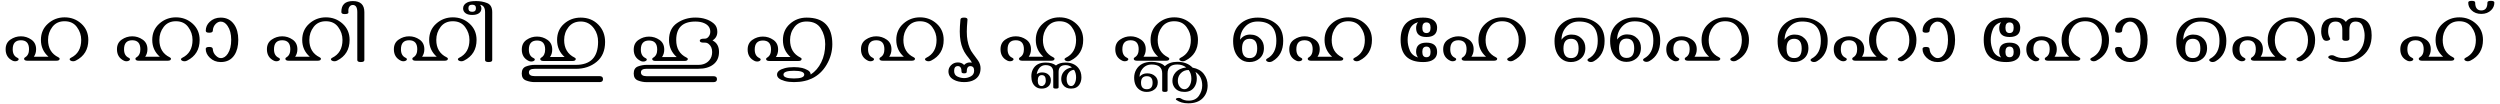
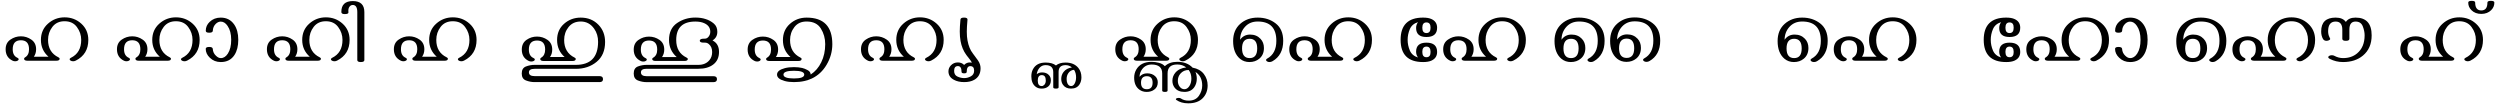
<svg xmlns="http://www.w3.org/2000/svg" xmlns:ns1="http://www.inkscape.org/namespaces/inkscape" xmlns:ns2="http://sodipodi.sourceforge.net/DTD/sodipodi-0.dtd" width="2400" height="100" id="svg3847" version="1.1" ns1:version="1.0.1 (3bc2e813f5, 2020-09-07)" ns2:docname="Malayalam Ha matras.svg">
  <defs id="defs3849">
    <clipPath clipPathUnits="userSpaceOnUse" id="clipEmfPath1">
      <path d="M -80.591,-15.489 H 190.386 V 46.755 H -80.591 Z" id="path1150" />
    </clipPath>
    <pattern id="EMFhbasepattern" patternUnits="userSpaceOnUse" width="6" height="6" x="0" y="0" />
    <clipPath clipPathUnits="userSpaceOnUse" id="clipEmfPath1-0">
-       <path d="M -79.102,-15.856 H 145.777 V 82.423 H -79.102 Z" id="path14" />
-     </clipPath>
+       </clipPath>
    <clipPath clipPathUnits="userSpaceOnUse" id="clipEmfPath2">
      <path d="M 0.036,0.036 H 66.603 V 66.532 H 0.036 Z" id="path17" />
    </clipPath>
    <pattern id="EMFhbasepattern-7" patternUnits="userSpaceOnUse" width="6" height="6" x="0" y="0" />
    <clipPath clipPathUnits="userSpaceOnUse" id="clipEmfPath1-3">
      <path d="M -79.102,-15.856 H 145.777 V 82.423 H -79.102 Z" id="path49" />
    </clipPath>
    <clipPath clipPathUnits="userSpaceOnUse" id="clipEmfPath2-9">
      <path d="M 0.036,0.036 H 66.603 V 66.532 H 0.036 Z" id="path52" />
    </clipPath>
    <pattern id="EMFhbasepattern-2" patternUnits="userSpaceOnUse" width="6" height="6" x="0" y="0" />
  </defs>
  <ns2:namedview id="base" pagecolor="#ffffff" bordercolor="#666666" borderopacity="1.0" ns1:pageopacity="0.0" ns1:pageshadow="2" ns1:zoom="1.1305311" ns1:cx="2138.3743" ns1:cy="-115.35193" ns1:document-units="px" ns1:current-layer="layer1" showgrid="false" ns1:window-width="1024" ns1:window-height="745" ns1:window-x="-8" ns1:window-y="-8" ns1:window-maximized="1" ns1:document-rotation="0" showguides="true" fit-margin-left="5" fit-margin-right="5" fit-margin-top="0.813" fit-margin-bottom="0.813" />
  <g ns1:label="Layer 1" ns1:groupmode="layer" id="layer1" transform="translate(-59622.247,-1140.844)">
    <g aria-label="ഹ ഹാ ഹി ഹീ ഹു ഹൂ ഹൃ ഹൄ ഹൢ ഹൣ ഹെ ഹേ ഹൈ ഹൊ ഹോ ഹൌ ഹ്" id="text3062" style="font-size:85.333px;font-family:Gayathri;-inkscape-font-specification:'Gayathri, Normal';fill:#000000;stroke-linecap:round;stroke-miterlimit:0">
      <path d="m 59692.415,1199.657 q -1.416,0 -2.458,-0.667 q -0.833,-0.542 -0.833,-1.208 q 0,-0.875 1.125,-1.417 q 9.958,-4.833 9.958,-17.208 q 0,-6.792 -4.125,-12.333 q -4.083,-5.583 -11.792,-5.583 q -7.541,-0.042 -11.75,5.417 q -4.166,5.417 -4.166,12.5 q 0,11.875 9.958,16.708 q 1.167,0.583 1.167,1.375 q 0.04,1.917 -3.334,1.917 h -27.375 q -3.416,0 -3.416,-1.917 q 0,-0.792 0.958,-1.333 q 3.792,-2.208 3.792,-7.75 q 0,-8.667 -7.792,-8.667 q -7.875,0 -7.875,8.667 q 0,6.125 4.458,8.125 q 1.25,0.542 1.25,1.5 q 0,0.583 -0.75,1.167 q -1,0.708 -2.583,0.708 q -1.292,0 -2.375,-0.5 q -6.792,-3.208 -6.792,-11 q 0,-6.167 4.584,-9.292 q 4.583,-3.167 10.083,-3.167 q 5.458,0 10,3.167 q 4.583,3.167 4.583,9.292 q 0,4.125 -2.166,7.167 h 14.083 q -7.292,-6.375 -7.292,-16.167 q 0,-9.542 6.75,-15.583 q 6.792,-6.083 16,-6.083 q 9.334,0 16.042,6.083 q 6.708,6.083 6.708,15.583 q 0,13.792 -12.041,19.875 q -1.25,0.625 -2.584,0.625 z" id="path3064" />
      <path d="m 59799.29,1199.657 q -1.416,0 -2.458,-0.667 q -0.833,-0.542 -0.833,-1.208 q 0,-0.875 1.125,-1.417 q 9.958,-4.833 9.958,-17.208 q 0,-6.792 -4.125,-12.333 q -4.083,-5.583 -11.792,-5.583 q -7.541,-0.042 -11.75,5.417 q -4.166,5.417 -4.166,12.5 q 0,11.875 9.958,16.708 q 1.167,0.583 1.167,1.375 q 0.04,1.917 -3.334,1.917 h -27.375 q -3.416,0 -3.416,-1.917 q 0,-0.792 0.958,-1.333 q 3.792,-2.208 3.792,-7.75 q 0,-8.667 -7.792,-8.667 q -7.875,0 -7.875,8.667 q 0,6.125 4.458,8.125 q 1.25,0.542 1.25,1.5 q 0,0.583 -0.75,1.167 q -1,0.708 -2.583,0.708 q -1.292,0 -2.375,-0.5 q -6.792,-3.208 -6.792,-11 q 0,-6.167 4.584,-9.292 q 4.583,-3.167 10.083,-3.167 q 5.458,0 10,3.167 q 4.583,3.167 4.583,9.292 q 0,4.125 -2.166,7.167 h 14.083 q -7.292,-6.375 -7.292,-16.167 q 0,-9.542 6.75,-15.583 q 6.792,-6.083 16,-6.083 q 9.334,0 16.042,6.083 q 6.708,6.083 6.708,15.583 q 0,13.792 -12.041,19.875 q -1.25,0.625 -2.584,0.625 z" id="path3066" />
      <path d="m 59834.165,1200.407 q -6.208,0 -10.5,-4.167 q -3.916,-3.75 -3.916,-8.458 q 0,-1.875 3.291,-1.875 q 3.334,0 3.459,1.833 q 0.25,4 3.041,6.583 q 2.334,2.292 4.625,2.292 q 3.959,0.083 6.834,-4.333 q 3.208,-4.958 3.208,-13.208 q 0,-8.292 -3.458,-13.333 q -2.792,-4.167 -6.584,-4.167 q -2.5,0 -4.75,2.125 q -2.708,2.625 -2.875,6.708 q -0.04,1.833 -3.5,1.833 q -3.25,0 -3.25,-1.875 q 0,-5 3.75,-8.542 q 4.25,-4.083 10.625,-4.083 q 8.334,0 12.917,6.625 q 3.917,5.667 3.917,14.708 q 0,8.833 -3.625,14.5 q -4.417,6.833 -13.209,6.833 z" id="path3068" />
      <path d="m 59943.249,1199.657 q -1.417,0 -2.459,-0.667 q -0.833,-0.542 -0.833,-1.208 q 0,-0.875 1.125,-1.417 q 9.958,-4.833 9.958,-17.208 q 0,-6.792 -4.125,-12.333 q -4.083,-5.583 -11.791,-5.583 q -7.542,-0.042 -11.75,5.417 q -4.167,5.417 -4.167,12.5 q 0,11.875 9.958,16.708 q 1.167,0.583 1.167,1.375 q 0.04,1.917 -3.333,1.917 h -27.375 q -3.417,0 -3.417,-1.917 q 0,-0.792 0.958,-1.333 q 3.792,-2.208 3.792,-7.75 q 0,-8.667 -7.792,-8.667 q -7.875,0 -7.875,8.667 q 0,6.125 4.459,8.125 q 1.25,0.542 1.25,1.5 q 0,0.583 -0.75,1.167 q -1,0.708 -2.584,0.708 q -1.291,0 -2.375,-0.5 q -6.791,-3.208 -6.791,-11 q 0,-6.167 4.583,-9.292 q 4.583,-3.167 10.083,-3.167 q 5.459,0 10,3.167 q 4.584,3.167 4.584,9.292 q 0,4.125 -2.167,7.167 h 14.083 q -7.291,-6.375 -7.291,-16.167 q 0,-9.542 6.75,-15.583 q 6.791,-6.083 16,-6.083 q 9.333,0 16.041,6.083 q 6.709,6.083 6.709,15.583 q 0,13.792 -12.042,19.875 q -1.25,0.625 -2.583,0.625 z" id="path3070" />
      <path d="m 59968.624,1200.407 q -3.375,0 -3.375,-1.917 v -46 q 0,-6.792 -4.25,-6.875 q -2.167,-0.042 -3.417,1.917 q -1.042,1.708 -0.917,3.917 l 0.08,1.292 q 0.125,1.625 -3.625,1.625 q -3.167,0 -3.167,-2 q -0.08,-10.5 11.042,-10.5 q 11.041,0 11.041,10.625 v 46 q 0,1.917 -3.416,1.917 z" id="path3072" />
      <path d="m 60065.124,1199.657 q -1.417,0 -2.459,-0.667 q -0.833,-0.542 -0.833,-1.208 q 0,-0.875 1.125,-1.417 q 9.958,-4.833 9.958,-17.208 q 0,-6.792 -4.125,-12.333 q -4.083,-5.583 -11.791,-5.583 q -7.542,-0.042 -11.75,5.417 q -4.167,5.417 -4.167,12.5 q 0,11.875 9.958,16.708 q 1.167,0.583 1.167,1.375 q 0.04,1.917 -3.333,1.917 h -27.375 q -3.417,0 -3.417,-1.917 q 0,-0.792 0.958,-1.333 q 3.792,-2.208 3.792,-7.75 q 0,-8.667 -7.792,-8.667 q -7.875,0 -7.875,8.667 q 0,6.125 4.459,8.125 q 1.25,0.542 1.25,1.5 q 0,0.583 -0.75,1.167 q -1,0.708 -2.584,0.708 q -1.291,0 -2.375,-0.5 q -6.791,-3.208 -6.791,-11 q 0,-6.167 4.583,-9.292 q 4.583,-3.167 10.083,-3.167 q 5.459,0 10,3.167 q 4.584,3.167 4.584,9.292 q 0,4.125 -2.167,7.167 h 14.083 q -7.291,-6.375 -7.291,-16.167 q 0,-9.542 6.75,-15.583 q 6.791,-6.083 16,-6.083 q 9.333,0 16.041,6.083 q 6.709,6.083 6.709,15.583 q 0,13.792 -12.042,19.875 q -1.25,0.625 -2.583,0.625 z" id="path3074" />
-       <path d="m 60091.374,1200.407 q -3.459,0 -3.459,-1.917 v -45.958 q 0,-6.5 -4.833,-7.083 q 1.292,1.625 1.292,3.458 q 0,3.042 -2.417,4.708 q -2.333,1.583 -6.375,1.583 q -4.125,0 -6.333,-1.625 q -2.417,-1.75 -2.417,-4.667 q 0,-3.708 4,-5.708 q 2.667,-1.333 8.583,-1.333 q 5.542,0 10.459,1.917 q 4.916,1.917 4.916,8.75 v 45.958 q 0,1.917 -3.416,1.917 z m -15.834,-48.25 q 3.625,0 3.625,-3.417 q 0,-3.375 -3.625,-3.375 q -3.625,0 -3.625,3.375 q 0,3.417 3.625,3.417 z" id="path3076" />
      <path d="m 60197.748,1219.657 h -62.291 q -4.209,0 -8.292,-1.583 q -4.042,-1.542 -4.042,-6.667 q 0,-5.208 4.042,-6.75 q 4.042,-1.542 8.292,-1.542 h 39.541 q 21.292,0 21.417,-22 q 0.08,-7.292 -3.792,-12.75 q -4.875,-6.875 -12.833,-6.875 q -7.5,0 -11.75,5.333 q -4.208,5.292 -4.208,12.375 q 0,12 10,16.917 q 1.125,0.5 1.125,1.375 q 0,1.917 -3.292,1.917 h -27.417 q -3.375,0 -3.375,-1.917 q 0,-0.792 0.959,-1.333 q 3.75,-2.208 3.75,-7.75 q 0,-8.667 -7.75,-8.667 q -7.875,0 -7.875,8.667 q 0,6.167 4.416,8.125 q 1.292,0.542 1.292,1.5 q 0,0.583 -0.75,1.167 q -1,0.708 -2.583,0.708 q -1.292,0 -2.375,-0.5 q -6.792,-3.167 -6.792,-11 q 0,-6.167 4.583,-9.333 q 4.584,-3.167 10.084,-3.125 q 5.458,0 10,3.167 q 4.541,3.167 4.541,9.292 q 0,4.208 -2.166,7.167 h 14.083 q -7.25,-6.333 -7.25,-16.375 q 0,-9.583 6.667,-15.5 q 6.708,-5.958 16.041,-5.958 q 10.375,0 17.042,6.917 q 6.333,6.583 6.333,16.458 q 0,12.417 -8.125,19.083 q -8.125,6.708 -19.958,6.708 h -39.583 q -5.459,0 -5.459,3.375 q 0,3.625 5.459,3.625 h 62.291 q 3.375,0 3.375,2.875 q 0,2.875 -3.375,2.875 z" id="path3078" />
      <path d="m 60307.123,1219.699 h -64.125 q -4.208,0 -8.291,-1.583 q -4.084,-1.583 -4.084,-6.708 q 0,-5.25 4.084,-6.792 q 4.083,-1.5 8.291,-1.5 h 49.709 q 6.791,0 10.583,-4.5 q 2.625,-3.167 2.625,-7.792 q 0,-5.125 -3.292,-7.75 q -1.583,-1.292 -3.541,-1.292 q -1.834,0 -2.25,-0.042 q -2.792,-0.25 -2.792,-1.833 q 0,-1.542 2.75,-1.875 q 0.833,-0.083 2.208,-0.083 q 1.75,0 3.167,-1.5 q 1.958,-2.167 1.958,-5.083 q 0,-5.708 -5.875,-8.292 q -3.416,-1.542 -8.458,-1.542 q -18.375,0 -18.375,17.708 q 0,12.083 9.917,16.875 q 1.208,0.625 1.208,1.375 q 0,1.875 -3.333,1.875 h -27.417 q -3.417,0 -3.417,-1.875 q 0,-0.833 0.959,-1.292 q 3.833,-2.167 3.833,-7.75 q 0,-8.708 -7.875,-8.708 q -7.833,0 -7.833,8.708 q 0,6.083 4.416,8.125 q 1.292,0.542 1.292,1.5 q 0,0.625 -0.75,1.125 q -1.042,0.75 -2.583,0.75 q -1.375,0 -2.375,-0.5 q -6.834,-3.208 -6.834,-11 q 0,-6.167 4.584,-9.292 q 4.583,-3.167 10.083,-3.167 q 5.542,0 10.083,3.167 q 4.542,3.125 4.542,9.292 q 0,4.083 -2.125,7.167 h 14.083 q -7.375,-6.5 -7.375,-16.375 q 0,-10.958 7.709,-16.25 q 7.708,-5.292 17.583,-5.292 q 5.583,0 9.917,1.458 q 4.333,1.333 7.75,4.25 q 3.416,2.875 3.416,7.958 q 0,5.5 -4.625,8.292 q 6.25,3.167 6.25,11 q 0,7.917 -5.541,12.125 q -5.292,4.083 -14.25,4.083 h -49.709 q -5.458,0 -5.458,3.417 q 0,3.708 5.458,3.708 h 64.125 q 3.417,0 3.417,2.792 q 0,2.917 -3.417,2.917 z" id="path3080" />
      <path d="m 60401.623,1216.199 q -3.416,1.583 -7.166,2.417 q -4.5,1.042 -10,1.042 q -5.125,0 -8.875,-1.042 q -7.375,-2 -7.375,-6.167 q 0,-4.25 7.583,-6.208 q 3.583,-0.958 8.667,-0.958 q 4.375,0 7.875,0.792 q 2.375,0.542 5.25,2.083 q 2.875,1.542 2.916,4.25 q 6.542,-4.292 10.167,-11.792 q 3.792,-7.625 3.792,-17.375 q 0,-8.375 -4.209,-15.042 q -4.166,-6.708 -13.625,-6.708 q -7.583,-0.042 -11.75,5.333 q -4.166,5.375 -4.166,12.5 q 0,11.917 9.958,16.792 q 1.125,0.5 1.125,1.375 q 0,1.917 -3.292,1.917 h -27.416 q -3.375,0 -3.375,-1.917 q 0,-0.792 0.958,-1.333 q 3.792,-2.208 3.792,-7.75 q 0,-8.667 -7.792,-8.667 q -7.875,0 -7.875,8.667 q 0,6.083 4.417,8.125 q 1.291,0.542 1.291,1.5 q 0,0.583 -0.75,1.167 q -1,0.708 -2.583,0.708 q -1.292,0 -2.375,-0.5 q -6.792,-3.208 -6.792,-11 q 0,-6.167 4.584,-9.333 q 4.583,-3.167 10.083,-3.125 q 5.458,0 10,3.167 q 4.583,3.167 4.583,9.292 q 0,4.125 -2.166,7.167 h 14.083 q -7.292,-6.292 -7.292,-16.25 q 0,-9.625 6.709,-15.583 q 6.708,-6 16.041,-6 q 24.667,0 24.667,25.5 q 0,10.458 -5.5,19.75 q -5.292,9 -14.167,13.208 z m -17.166,-0.042 q 9.875,0 9.875,-3.708 q 0,-3.667 -9.875,-3.667 q -10.084,0 -10.084,3.667 q 0,3.708 10.084,3.708 z" id="path3082" />
      <path d="m 60513.54,1199.657 q -1.417,0 -2.458,-0.667 q -0.834,-0.542 -0.834,-1.208 q 0,-0.875 1.125,-1.417 q 9.959,-4.833 9.959,-17.208 q 0,-6.792 -4.125,-12.333 q -4.084,-5.583 -11.792,-5.583 q -7.542,-0.042 -11.75,5.417 q -4.167,5.417 -4.167,12.5 q 0,11.875 9.959,16.708 q 1.166,0.583 1.166,1.375 q 0.04,1.917 -3.333,1.917 h -27.375 q -3.417,0 -3.417,-1.917 q 0,-0.792 0.959,-1.333 q 3.791,-2.208 3.791,-7.75 q 0,-8.667 -7.791,-8.667 q -7.875,0 -7.875,8.667 q 0,6.125 4.458,8.125 q 1.25,0.542 1.25,1.5 q 0,0.583 -0.75,1.167 q -1,0.708 -2.583,0.708 q -1.292,0 -2.375,-0.5 q -6.792,-3.208 -6.792,-11 q 0,-6.167 4.583,-9.292 q 4.584,-3.167 10.084,-3.167 q 5.458,0 10,3.167 q 4.583,3.167 4.583,9.292 q 0,4.125 -2.167,7.167 h 14.084 q -7.292,-6.375 -7.292,-16.167 q 0,-9.542 6.75,-15.583 q 6.792,-6.083 16,-6.083 q 9.333,0 16.042,6.083 q 6.708,6.083 6.708,15.583 q 0,13.792 -12.042,19.875 q -1.25,0.625 -2.583,0.625 z" id="path3084" />
      <path d="m 60563.582,1206.365 q 0,7.708 -6.084,11.125 q -3.833,2.167 -9.583,2.167 q -5.792,0 -9.792,-2.125 q -5.375,-2.792 -5.375,-8.208 q 0,-3.25 2.375,-5.75 q 2.709,-2.792 6.625,-2.792 q 3.75,0 6.042,2.417 q 2.292,-2.417 5.5,-2.417 q 1.083,0 1.958,0.208 q -0.916,-1.875 -2.541,-3.792 q -1.584,-1.917 -2.792,-3.583 q -4.167,-5.708 -5.542,-13.375 q -0.75,-4.167 -0.75,-9.167 q 0,-4.583 0.667,-11.542 q 0.167,-1.792 3.458,-1.792 q 3.292,0 3.292,1.875 q 0,0.292 -0.04,0.5 q -0.625,7.042 -0.625,11.083 q 0,4.792 0.667,8.458 q 1.417,7.792 5.125,12.5 q 2.5,3.167 4.958,6.75 q 2.459,3.542 2.459,7.458 z m -15.667,9.458 q 3.25,0 6.375,-1.708 q 3.125,-1.708 3.125,-5.458 q 0,-4.333 -3.708,-4.333 q -3.417,0 -3.417,5.5 q 0,1.417 -2.458,1.417 q -2.5,0 -2.5,-1.417 q 0,-5.542 -3.5,-5.542 q -3.625,0 -3.625,4.583 q 0,4 3.166,5.458 q 3.209,1.5 6.542,1.5 z" id="path3086" />
-       <path d="m 60647.498,1199.657 q -1.416,0 -2.458,-0.667 q -0.833,-0.542 -0.833,-1.208 q 0,-0.875 1.125,-1.417 q 9.958,-4.833 9.958,-17.208 q 0,-6.792 -4.125,-12.333 q -4.083,-5.583 -11.792,-5.583 q -7.541,-0.042 -11.75,5.417 q -4.166,5.417 -4.166,12.5 q 0,11.875 9.958,16.708 q 1.167,0.583 1.167,1.375 q 0.04,1.917 -3.334,1.917 h -27.375 q -3.416,0 -3.416,-1.917 q 0,-0.792 0.958,-1.333 q 3.792,-2.208 3.792,-7.75 q 0,-8.667 -7.792,-8.667 q -7.875,0 -7.875,8.667 q 0,6.125 4.458,8.125 q 1.25,0.542 1.25,1.5 q 0,0.583 -0.75,1.167 q -1,0.708 -2.583,0.708 q -1.292,0 -2.375,-0.5 q -6.792,-3.208 -6.792,-11 q 0,-6.167 4.584,-9.292 q 4.583,-3.167 10.083,-3.167 q 5.458,0 10,3.167 q 4.583,3.167 4.583,9.292 q 0,4.125 -2.166,7.167 h 14.083 q -7.292,-6.375 -7.292,-16.167 q 0,-9.542 6.75,-15.583 q 6.792,-6.083 16,-6.083 q 9.334,0 16.042,6.083 q 6.708,6.083 6.708,15.583 q 0,13.792 -12.041,19.875 q -1.25,0.625 -2.584,0.625 z" id="path3088" />
      <path d="m 60650.498,1225.907 q -5.291,0 -7.833,-3.708 q -1.625,-2.333 -1.625,-5.583 q 0,-3.833 2.25,-6.708 q 2.75,-3.542 8,-4.333 q -2.625,-2.208 -6.083,-2.208 q -6.709,0 -6.709,6.5 v 14.792 q 0,1.25 -2.541,1.25 q -2.584,0 -2.584,-1.25 v -14.542 q 0,-6.75 -7.333,-6.75 q -4.917,0 -7.417,4.958 q -0.875,1.75 -1.125,3.792 q 2.042,-1.75 5.167,-1.75 q 4.125,0 6.458,2.458 q 1.959,2 1.959,5 q 0,4.042 -2.625,6.125 q -2.417,1.958 -6.084,1.958 q -3.583,0.083 -6.041,-1.917 q -4,-3.208 -4,-9.917 q 0,-3.75 1.5,-6.625 q 3.375,-6.542 12.208,-6.542 q 6.5,0 9.917,2.792 q 3.333,-2.792 9.25,-2.792 q 8.083,0 12.291,5.208 q 2.917,3.625 2.917,9 q 0,3.833 -1.833,6.75 q -2.542,4.042 -8.084,4.042 z m 0,-2.458 q 2.084,0 3.334,-2.25 q 1.458,-2.542 1.458,-6.083 q 0,-4.333 -1.958,-7.25 q -3.417,0.25 -5.417,3.083 q -1.708,2.458 -1.708,5.667 q 0,2.5 0.708,4.125 q 1.208,2.708 3.583,2.708 z m -28.125,0 q 1.292,0 2.459,-1.25 q 1.375,-1.5 1.375,-4.042 q 0,-5.208 -3.834,-5.208 q -3.875,0 -3.875,5.25 q 0,5.333 3.875,5.25 z" id="path3090" />
      <path d="m 60757.665,1199.657 q -1.417,0 -2.458,-0.667 q -0.834,-0.542 -0.834,-1.208 q 0,-0.875 1.125,-1.417 q 9.959,-4.833 9.959,-17.208 q 0,-6.792 -4.125,-12.333 q -4.084,-5.583 -11.792,-5.583 q -7.542,-0.042 -11.75,5.417 q -4.167,5.417 -4.167,12.5 q 0,11.875 9.959,16.708 q 1.166,0.583 1.166,1.375 q 0.04,1.917 -3.333,1.917 h -27.375 q -3.417,0 -3.417,-1.917 q 0,-0.792 0.959,-1.333 q 3.791,-2.208 3.791,-7.75 q 0,-8.667 -7.791,-8.667 q -7.875,0 -7.875,8.667 q 0,6.125 4.458,8.125 q 1.25,0.542 1.25,1.5 q 0,0.583 -0.75,1.167 q -1,0.708 -2.583,0.708 q -1.292,0 -2.375,-0.5 q -6.792,-3.208 -6.792,-11 q 0,-6.167 4.583,-9.292 q 4.584,-3.167 10.084,-3.167 q 5.458,0 10,3.167 q 4.583,3.167 4.583,9.292 q 0,4.125 -2.167,7.167 h 14.084 q -7.292,-6.375 -7.292,-16.167 q 0,-9.542 6.75,-15.583 q 6.792,-6.083 16,-6.083 q 9.333,0 16.042,6.083 q 6.708,6.083 6.708,15.583 q 0,13.792 -12.042,19.875 q -1.25,0.625 -2.583,0.625 z" id="path3092" />
      <path d="m 60740.498,1204.365 q 4.375,-4.167 11.917,-4.167 q 9.458,0 14.708,5.583 q 7.209,1.333 10.834,6.125 q 3.625,4.792 3.625,10.875 q 0,7.583 -4.834,12.417 q -4.791,4.833 -13.791,4.833 q -6.834,0 -11.375,-3.208 q -0.5,-0.333 -0.5,-0.708 q 0,-0.708 1.125,-1.083 q 0.666,-0.208 1.5,-0.208 q 1.291,0 2.125,0.5 q 3,2.125 7.5,2.125 q 6.666,0 9.875,-4.667 q 3.166,-4.625 3.166,-9.833 q 0,-8.875 -6.5,-13.042 q 1.292,2.958 1.292,6.417 q 0,4.708 -2.333,8.125 q -3.125,4.625 -9.542,4.625 q -6.333,0 -9.5,-4.208 q -2.042,-2.75 -2.042,-6.458 q 0,-4.458 2.875,-7.833 q 3.667,-4.25 10.375,-5 q -3.666,-2.833 -8.583,-2.833 q -9.292,0 -9.292,8.542 v 16.5 q 0,1.292 -2.541,1.292 q -2.625,0 -2.625,-1.292 v -16.5 q 0,-8.5 -10.125,-8.5 q -6.667,0 -10.042,5.917 q -1.542,2.833 -1.583,5.875 q 2.666,-3.333 7.333,-3.333 q 4.75,0 7.667,2.75 q 2.5,2.333 2.5,5.875 q 0,4.625 -3.375,7 q -2.917,2.208 -7.292,2.208 q -3.958,0 -6.917,-2.125 q -5.083,-3.667 -5.083,-11.5 q 0,-4.25 1.958,-7.708 q 4.334,-7.542 14.834,-7.542 q 3.208,0 6.875,0.917 q 3.666,0.917 5.791,3.25 z m 18.75,22.125 q 2.667,0.042 4.667,-2.833 q 2.042,-2.958 2.042,-7.417 q 0,-4.833 -2.584,-8.208 q -4.958,0 -7.958,3.542 q -2.458,2.875 -2.458,6.833 q 0,3.25 1.708,5.542 q 1.875,2.542 4.583,2.542 z m -36.041,0 q 5.541,0 5.541,-6.25 q 0,-6.25 -5.541,-6.25 q -5.584,0 -5.584,6.25 q 0,6.25 5.584,6.25 z" id="path3094" />
      <path d="m 60840.957,1200.407 q -1.292,0 -2.292,-0.583 q -1,-0.583 -1,-1.375 q 0,-0.792 1,-1.333 q 8.875,-4.75 8.875,-17.083 q 0,-18.542 -17.917,-18.542 q -7.541,0 -12.166,5.083 q -4.625,5.083 -4.709,12.417 q 3.5,-4.958 9.625,-4.958 q 6.125,0 9.959,4.083 q 3.291,3.417 3.291,8.833 q 0,6.542 -4.416,10.208 q -3.875,3.25 -9.5,3.25 q -5.25,0 -9.042,-3.125 q -6.625,-5.542 -6.625,-17.042 q 0,-10.417 6.75,-16.458 q 6.792,-6.042 16.833,-6.042 q 10.167,0 17.334,5.625 q 7.166,5.583 7.166,16.667 q 0,13.667 -10.291,19.583 q -1.375,0.792 -2.875,0.792 z m -19.042,-3.792 q 7.25,0 7.25,-9.292 q 0,-9.25 -7.25,-9.25 q -7.292,0 -7.292,9.25 q 0,9.292 7.292,9.292 z" id="path3096" />
      <path d="m 60924.706,1199.657 q -1.416,0 -2.458,-0.667 q -0.833,-0.542 -0.833,-1.208 q 0,-0.875 1.125,-1.417 q 9.958,-4.833 9.958,-17.208 q 0,-6.792 -4.125,-12.333 q -4.083,-5.583 -11.792,-5.583 q -7.541,-0.042 -11.75,5.417 q -4.166,5.417 -4.166,12.5 q 0,11.875 9.958,16.708 q 1.167,0.583 1.167,1.375 q 0.04,1.917 -3.334,1.917 h -27.375 q -3.416,0 -3.416,-1.917 q 0,-0.792 0.958,-1.333 q 3.792,-2.208 3.792,-7.75 q 0,-8.667 -7.792,-8.667 q -7.875,0 -7.875,8.667 q 0,6.125 4.458,8.125 q 1.25,0.542 1.25,1.5 q 0,0.583 -0.75,1.167 q -1,0.708 -2.583,0.708 q -1.292,0 -2.375,-0.5 q -6.791,-3.208 -6.791,-11 q 0,-6.167 4.583,-9.292 q 4.583,-3.167 10.083,-3.167 q 5.458,0 10,3.167 q 4.583,3.167 4.583,9.292 q 0,4.125 -2.166,7.167 h 14.083 q -7.292,-6.375 -7.292,-16.167 q 0,-9.542 6.75,-15.583 q 6.792,-6.083 16,-6.083 q 9.334,0 16.042,6.083 q 6.708,6.083 6.708,15.583 q 0,13.792 -12.041,19.875 q -1.25,0.625 -2.584,0.625 z" id="path3098" />
      <path d="m 60988.373,1200.407 q -21.541,0 -21.541,-21.333 q 0,-21.333 21.541,-21.333 q 5.042,0 8.042,1.375 q 5.458,2.458 5.458,8.333 q 0,8.917 -10.25,8.917 q -9.917,0 -9.917,-8.667 q 0,-3.125 1.834,-5.583 q -5.667,1.667 -7.834,6.667 q -2.125,4.958 -2.125,10.292 q 0,5.292 2.125,10.292 q 2.167,4.958 7.834,6.667 q -1.834,-2.458 -1.834,-5.583 q 0,-8.667 9.917,-8.667 q 10.25,0 10.25,8.917 q 0,5.875 -5.458,8.333 q -3,1.375 -8.042,1.375 z m 3.25,-27.833 q 3.958,0 3.958,-5.083 q 0.08,-5.125 -3.958,-5.125 q -3.958,0 -3.958,5.125 q 0,5.083 3.958,5.083 z m 0,23.208 q 4.042,0 3.958,-5.125 q 0,-5.083 -3.958,-5.083 q -3.958,0 -3.958,5.083 q 0,5.125 3.958,5.125 z" id="path3100" />
      <path d="m 61072.456,1199.657 q -1.416,0 -2.458,-0.667 q -0.833,-0.542 -0.833,-1.208 q 0,-0.875 1.125,-1.417 q 9.958,-4.833 9.958,-17.208 q 0,-6.792 -4.125,-12.333 q -4.083,-5.583 -11.792,-5.583 q -7.541,-0.042 -11.75,5.417 q -4.166,5.417 -4.166,12.5 q 0,11.875 9.958,16.708 q 1.167,0.583 1.167,1.375 q 0.04,1.917 -3.334,1.917 h -27.375 q -3.416,0 -3.416,-1.917 q 0,-0.792 0.958,-1.333 q 3.792,-2.208 3.792,-7.75 q 0,-8.667 -7.792,-8.667 q -7.875,0 -7.875,8.667 q 0,6.125 4.458,8.125 q 1.25,0.542 1.25,1.5 q 0,0.583 -0.75,1.167 q -1,0.708 -2.583,0.708 q -1.292,0 -2.375,-0.5 q -6.791,-3.208 -6.791,-11 q 0,-6.167 4.583,-9.292 q 4.583,-3.167 10.083,-3.167 q 5.458,0 10,3.167 q 4.583,3.167 4.583,9.292 q 0,4.125 -2.166,7.167 h 14.083 q -7.292,-6.375 -7.292,-16.167 q 0,-9.542 6.75,-15.583 q 6.792,-6.083 16,-6.083 q 9.334,0 16.042,6.083 q 6.708,6.083 6.708,15.583 q 0,13.792 -12.041,19.875 q -1.25,0.625 -2.584,0.625 z" id="path3102" />
      <path d="m 61202.873,1200.24 q -1.292,0 -2.292,-0.583 q -1,-0.583 -1,-1.375 q 0,-0.792 1,-1.333 q 8.875,-4.75 8.875,-17.083 q 0,-18.542 -17.916,-18.542 q -7.542,0 -12.167,5.083 q -4.625,5.083 -4.708,12.417 q 3.5,-4.958 9.625,-4.958 q 6.125,0 9.958,4.083 q 3.292,3.417 3.292,8.833 q 0,6.542 -4.417,10.208 q -3.875,3.25 -9.5,3.25 q -5.25,0 -9.042,-3.125 q -6.625,-5.542 -6.625,-17.042 q 0,-10.417 6.75,-16.458 q 6.792,-6.042 16.834,-6.042 q 10.166,0 17.333,5.625 q 7.167,5.583 7.167,16.667 q 0,13.667 -10.292,19.583 q -1.375,0.792 -2.875,0.792 z m -19.042,-3.792 q 7.25,0 7.25,-9.292 q 0,-9.25 -7.25,-9.25 q -7.291,0 -7.291,9.25 q 0,9.292 7.291,9.292 z m -34.333,3.958 q -1.292,0 -2.292,-0.583 q -1,-0.583 -1,-1.375 q 0,-0.792 1,-1.333 q 8.875,-4.75 8.875,-17.083 q 0,-18.542 -17.916,-18.542 q -7.542,0 -12.167,5.083 q -4.625,5.083 -4.708,12.417 q 3.5,-4.958 9.625,-4.958 q 6.125,0 9.958,4.083 q 3.292,3.417 3.292,8.833 q 0,6.542 -4.417,10.208 q -3.875,3.25 -9.5,3.25 q -5.25,0 -9.042,-3.125 q -6.625,-5.542 -6.625,-17.042 q 0,-10.417 6.75,-16.458 q 6.792,-6.042 16.834,-6.042 q 10.166,0 17.333,5.625 q 7.167,5.583 7.167,16.667 q 0,13.667 -10.292,19.583 q -1.375,0.792 -2.875,0.792 z m -19.042,-3.792 q 7.25,0 7.25,-9.292 q 0,-9.25 -7.25,-9.25 q -7.291,0 -7.291,9.25 q 0,9.292 7.291,9.292 z" id="path3104" />
-       <path d="m 61286.623,1199.657 q -1.417,0 -2.458,-0.667 q -0.834,-0.542 -0.834,-1.208 q 0,-0.875 1.125,-1.417 q 9.959,-4.833 9.959,-17.208 q 0,-6.792 -4.125,-12.333 q -4.084,-5.583 -11.792,-5.583 q -7.542,-0.042 -11.75,5.417 q -4.167,5.417 -4.167,12.5 q 0,11.875 9.959,16.708 q 1.166,0.583 1.166,1.375 q 0.04,1.917 -3.333,1.917 h -27.375 q -3.417,0 -3.417,-1.917 q 0,-0.792 0.959,-1.333 q 3.791,-2.208 3.791,-7.75 q 0,-8.667 -7.791,-8.667 q -7.875,0 -7.875,8.667 q 0,6.125 4.458,8.125 q 1.25,0.542 1.25,1.5 q 0,0.583 -0.75,1.167 q -1,0.708 -2.583,0.708 q -1.292,0 -2.375,-0.5 q -6.792,-3.208 -6.792,-11 q 0,-6.167 4.583,-9.292 q 4.584,-3.167 10.084,-3.167 q 5.458,0 10,3.167 q 4.583,3.167 4.583,9.292 q 0,4.125 -2.167,7.167 h 14.084 q -7.292,-6.375 -7.292,-16.167 q 0,-9.542 6.75,-15.583 q 6.792,-6.083 16,-6.083 q 9.333,0 16.042,6.083 q 6.708,6.083 6.708,15.583 q 0,13.792 -12.042,19.875 q -1.25,0.625 -2.583,0.625 z" id="path3106" />
      <path d="m 61363.665,1200.407 q -1.292,0 -2.292,-0.583 q -1,-0.583 -1,-1.375 q 0,-0.792 1,-1.333 q 8.875,-4.75 8.875,-17.083 q 0,-18.542 -17.917,-18.542 q -7.541,0 -12.166,5.083 q -4.625,5.083 -4.709,12.417 q 3.5,-4.958 9.625,-4.958 q 6.125,0 9.959,4.083 q 3.291,3.417 3.291,8.833 q 0,6.542 -4.416,10.208 q -3.875,3.25 -9.5,3.25 q -5.25,0 -9.042,-3.125 q -6.625,-5.542 -6.625,-17.042 q 0,-10.417 6.75,-16.458 q 6.792,-6.042 16.833,-6.042 q 10.167,0 17.334,5.625 q 7.166,5.583 7.166,16.667 q 0,13.667 -10.291,19.583 q -1.375,0.792 -2.875,0.792 z m -19.042,-3.792 q 7.25,0 7.25,-9.292 q 0,-9.25 -7.25,-9.25 q -7.292,0 -7.292,9.25 q 0,9.292 7.292,9.292 z" id="path3108" />
      <path d="m 61447.415,1199.657 q -1.417,0 -2.459,-0.667 q -0.833,-0.542 -0.833,-1.208 q 0,-0.875 1.125,-1.417 q 9.958,-4.833 9.958,-17.208 q 0,-6.792 -4.125,-12.333 q -4.083,-5.583 -11.791,-5.583 q -7.542,-0.042 -11.75,5.417 q -4.167,5.417 -4.167,12.5 q 0,11.875 9.958,16.708 q 1.167,0.583 1.167,1.375 q 0.04,1.917 -3.333,1.917 h -27.375 q -3.417,0 -3.417,-1.917 q 0,-0.792 0.958,-1.333 q 3.792,-2.208 3.792,-7.75 q 0,-8.667 -7.792,-8.667 q -7.875,0 -7.875,8.667 q 0,6.125 4.459,8.125 q 1.25,0.542 1.25,1.5 q 0,0.583 -0.75,1.167 q -1,0.708 -2.584,0.708 q -1.291,0 -2.375,-0.5 q -6.791,-3.208 -6.791,-11 q 0,-6.167 4.583,-9.292 q 4.583,-3.167 10.083,-3.167 q 5.459,0 10,3.167 q 4.584,3.167 4.584,9.292 q 0,4.125 -2.167,7.167 h 14.083 q -7.291,-6.375 -7.291,-16.167 q 0,-9.542 6.75,-15.583 q 6.791,-6.083 16,-6.083 q 9.333,0 16.041,6.083 q 6.709,6.083 6.709,15.583 q 0,13.792 -12.042,19.875 q -1.25,0.625 -2.583,0.625 z" id="path3110" />
-       <path d="m 61482.29,1200.407 q -6.209,0 -10.5,-4.167 q -3.917,-3.75 -3.917,-8.458 q 0,-1.875 3.292,-1.875 q 3.333,0 3.458,1.833 q 0.25,4 3.042,6.583 q 2.333,2.292 4.625,2.292 q 3.958,0.083 6.833,-4.333 q 3.208,-4.958 3.208,-13.208 q 0,-8.292 -3.458,-13.333 q -2.792,-4.167 -6.583,-4.167 q -2.5,0 -4.75,2.125 q -2.709,2.625 -2.875,6.708 q -0.04,1.833 -3.5,1.833 q -3.25,0 -3.25,-1.875 q 0,-5 3.75,-8.542 q 4.25,-4.083 10.625,-4.083 q 8.333,0 12.916,6.625 q 3.917,5.667 3.917,14.708 q 0,8.833 -3.625,14.5 q -4.417,6.833 -13.208,6.833 z" id="path3112" />
      <path d="m 61548.165,1200.407 q -21.542,0 -21.542,-21.333 q 0,-21.333 21.542,-21.333 q 5.041,0 8.041,1.375 q 5.459,2.458 5.459,8.333 q 0,8.917 -10.25,8.917 q -9.917,0 -9.917,-8.667 q 0,-3.125 1.833,-5.583 q -5.666,1.667 -7.833,6.667 q -2.125,4.958 -2.125,10.292 q 0,5.292 2.125,10.292 q 2.167,4.958 7.833,6.667 q -1.833,-2.458 -1.833,-5.583 q 0,-8.667 9.917,-8.667 q 10.25,0 10.25,8.917 q 0,5.875 -5.459,8.333 q -3,1.375 -8.041,1.375 z m 3.25,-27.833 q 3.958,0 3.958,-5.083 q 0.08,-5.125 -3.958,-5.125 q -3.959,0 -3.959,5.125 q 0,5.083 3.959,5.083 z m 0,23.208 q 4.041,0 3.958,-5.125 q 0,-5.083 -3.958,-5.083 q -3.959,0 -3.959,5.083 q 0,5.125 3.959,5.125 z" id="path3114" />
      <path d="m 61632.248,1199.657 q -1.417,0 -2.458,-0.667 q -0.834,-0.542 -0.834,-1.208 q 0,-0.875 1.125,-1.417 q 9.959,-4.833 9.959,-17.208 q 0,-6.792 -4.125,-12.333 q -4.084,-5.583 -11.792,-5.583 q -7.542,-0.042 -11.75,5.417 q -4.167,5.417 -4.167,12.5 q 0,11.875 9.959,16.708 q 1.166,0.583 1.166,1.375 q 0.04,1.917 -3.333,1.917 h -27.375 q -3.417,0 -3.417,-1.917 q 0,-0.792 0.959,-1.333 q 3.791,-2.208 3.791,-7.75 q 0,-8.667 -7.791,-8.667 q -7.875,0 -7.875,8.667 q 0,6.125 4.458,8.125 q 1.25,0.542 1.25,1.5 q 0,0.583 -0.75,1.167 q -1,0.708 -2.583,0.708 q -1.292,0 -2.375,-0.5 q -6.792,-3.208 -6.792,-11 q 0,-6.167 4.583,-9.292 q 4.584,-3.167 10.084,-3.167 q 5.458,0 10,3.167 q 4.583,3.167 4.583,9.292 q 0,4.125 -2.167,7.167 h 14.084 q -7.292,-6.375 -7.292,-16.167 q 0,-9.542 6.75,-15.583 q 6.792,-6.083 16,-6.083 q 9.333,0 16.042,6.083 q 6.708,6.083 6.708,15.583 q 0,13.792 -12.042,19.875 q -1.25,0.625 -2.583,0.625 z" id="path3116" />
      <path d="m 61667.123,1200.407 q -6.208,0 -10.5,-4.167 q -3.917,-3.75 -3.917,-8.458 q 0,-1.875 3.292,-1.875 q 3.333,0 3.458,1.833 q 0.25,4 3.042,6.583 q 2.333,2.292 4.625,2.292 q 3.958,0.083 6.833,-4.333 q 3.208,-4.958 3.208,-13.208 q 0,-8.292 -3.458,-13.333 q -2.791,-4.167 -6.583,-4.167 q -2.5,0 -4.75,2.125 q -2.708,2.625 -2.875,6.708 q -0.04,1.833 -3.5,1.833 q -3.25,0 -3.25,-1.875 q 0,-5 3.75,-8.542 q 4.25,-4.083 10.625,-4.083 q 8.333,0 12.916,6.625 q 3.917,5.667 3.917,14.708 q 0,8.833 -3.625,14.5 q -4.417,6.833 -13.208,6.833 z" id="path3118" />
      <path d="m 61746.373,1200.407 q -1.292,0 -2.292,-0.583 q -1,-0.583 -1,-1.375 q 0,-0.792 1,-1.333 q 8.875,-4.75 8.875,-17.083 q 0,-18.542 -17.917,-18.542 q -7.541,0 -12.166,5.083 q -4.625,5.083 -4.709,12.417 q 3.5,-4.958 9.625,-4.958 q 6.125,0 9.959,4.083 q 3.291,3.417 3.291,8.833 q 0,6.542 -4.416,10.208 q -3.875,3.25 -9.5,3.25 q -5.25,0 -9.042,-3.125 q -6.625,-5.542 -6.625,-17.042 q 0,-10.417 6.75,-16.458 q 6.792,-6.042 16.833,-6.042 q 10.167,0 17.334,5.625 q 7.166,5.583 7.166,16.667 q 0,13.667 -10.291,19.583 q -1.375,0.792 -2.875,0.792 z m -19.042,-3.792 q 7.25,0 7.25,-9.292 q 0,-9.25 -7.25,-9.25 q -7.292,0 -7.292,9.25 q 0,9.292 7.292,9.292 z" id="path3120" />
      <path d="m 61830.123,1199.657 q -1.417,0 -2.458,-0.667 q -0.834,-0.542 -0.834,-1.208 q 0,-0.875 1.125,-1.417 q 9.959,-4.833 9.959,-17.208 q 0,-6.792 -4.125,-12.333 q -4.084,-5.583 -11.792,-5.583 q -7.542,-0.042 -11.75,5.417 q -4.167,5.417 -4.167,12.5 q 0,11.875 9.959,16.708 q 1.166,0.583 1.166,1.375 q 0.04,1.917 -3.333,1.917 h -27.375 q -3.417,0 -3.417,-1.917 q 0,-0.792 0.959,-1.333 q 3.791,-2.208 3.791,-7.75 q 0,-8.667 -7.791,-8.667 q -7.875,0 -7.875,8.667 q 0,6.125 4.458,8.125 q 1.25,0.542 1.25,1.5 q 0,0.583 -0.75,1.167 q -1,0.708 -2.583,0.708 q -1.292,0 -2.375,-0.5 q -6.792,-3.208 -6.792,-11 q 0,-6.167 4.583,-9.292 q 4.584,-3.167 10.084,-3.167 q 5.458,0 10,3.167 q 4.583,3.167 4.583,9.292 q 0,4.125 -2.167,7.167 h 14.084 q -7.292,-6.375 -7.292,-16.167 q 0,-9.542 6.75,-15.583 q 6.792,-6.083 16,-6.083 q 9.333,0 16.042,6.083 q 6.708,6.083 6.708,15.583 q 0,13.792 -12.042,19.875 q -1.25,0.625 -2.583,0.625 z" id="path3122" />
      <path d="m 61871.581,1200.407 q -6.792,0 -12.75,-3.042 q -1.458,-0.75 -1.458,-1.667 q 0,-0.792 1.041,-1.292 q 1.125,-0.542 2.375,-0.542 q 1.417,0 2.375,0.542 q 4.125,2.208 8.417,2.208 q 8.083,0 13.458,-4.5 q 7.25,-6.042 7.25,-17.333 q 0,-4.208 -1.791,-8.708 q -1.792,-4.542 -6.917,-4.542 q -5.917,0 -5.917,7.625 v 8.958 q 0,1.917 -3.375,1.917 q -3.416,0 -3.416,-1.917 v -8.75 q 0,-7.833 -6.375,-7.833 q -7.25,0 -7.25,9.292 q 0,3.292 1.333,5.833 q 0.667,1.208 0.667,1.458 q 0,0.958 -1.5,1.5 q -1.084,0.417 -2.084,0.417 q -2.333,0 -3.375,-1.875 q -1.708,-3.042 -1.708,-7.208 q 0,-13.208 13.917,-13.208 q 6.833,0 9.791,4.167 q 2.667,-4.167 9.292,-4.167 q 15.458,0 15.458,17.042 q 0,12.458 -8.375,19.417 q -7.458,6.208 -19.083,6.208 z" id="path3124" />
      <path d="m 61991.289,1199.657 q -1.416,0 -2.458,-0.667 q -0.833,-0.542 -0.833,-1.208 q 0,-0.875 1.125,-1.417 q 9.958,-4.833 9.958,-17.208 q 0,-6.792 -4.125,-12.333 q -4.083,-5.583 -11.792,-5.583 q -7.541,-0.042 -11.75,5.417 q -4.166,5.417 -4.166,12.5 q 0,11.875 9.958,16.708 q 1.167,0.583 1.167,1.375 q 0.04,1.917 -3.334,1.917 h -27.375 q -3.416,0 -3.416,-1.917 q 0,-0.792 0.958,-1.333 q 3.792,-2.208 3.792,-7.75 q 0,-8.667 -7.792,-8.667 q -7.875,0 -7.875,8.667 q 0,6.125 4.458,8.125 q 1.25,0.542 1.25,1.5 q 0,0.583 -0.75,1.167 q -1,0.708 -2.583,0.708 q -1.292,0 -2.375,-0.5 q -6.792,-3.208 -6.792,-11 q 0,-6.167 4.584,-9.292 q 4.583,-3.167 10.083,-3.167 q 5.458,0 10,3.167 q 4.583,3.167 4.583,9.292 q 0,4.125 -2.166,7.167 h 14.083 q -7.292,-6.375 -7.292,-16.167 q 0,-9.542 6.75,-15.583 q 6.792,-6.083 16,-6.083 q 9.334,0 16.042,6.083 q 6.708,6.083 6.708,15.583 q 0,13.792 -12.041,19.875 q -1.25,0.625 -2.584,0.625 z" id="path3126" />
      <path d="m 62010.164,1143.324 q 0,-1.667 3.334,-1.667 q 3.333,0 3.333,1.667 q 0,4.208 -3.042,7.25 q -3.625,3.625 -9.5,3.625 q -5.875,0 -9.5,-3.625 q -3.041,-3.042 -3.041,-7.25 q 0,-1.667 3.333,-1.667 q 3.333,0 3.333,1.667 q 0,7.542 5.875,7.542 q 5.875,0 5.875,-7.542 z" id="path3128" />
    </g>
  </g>
</svg>